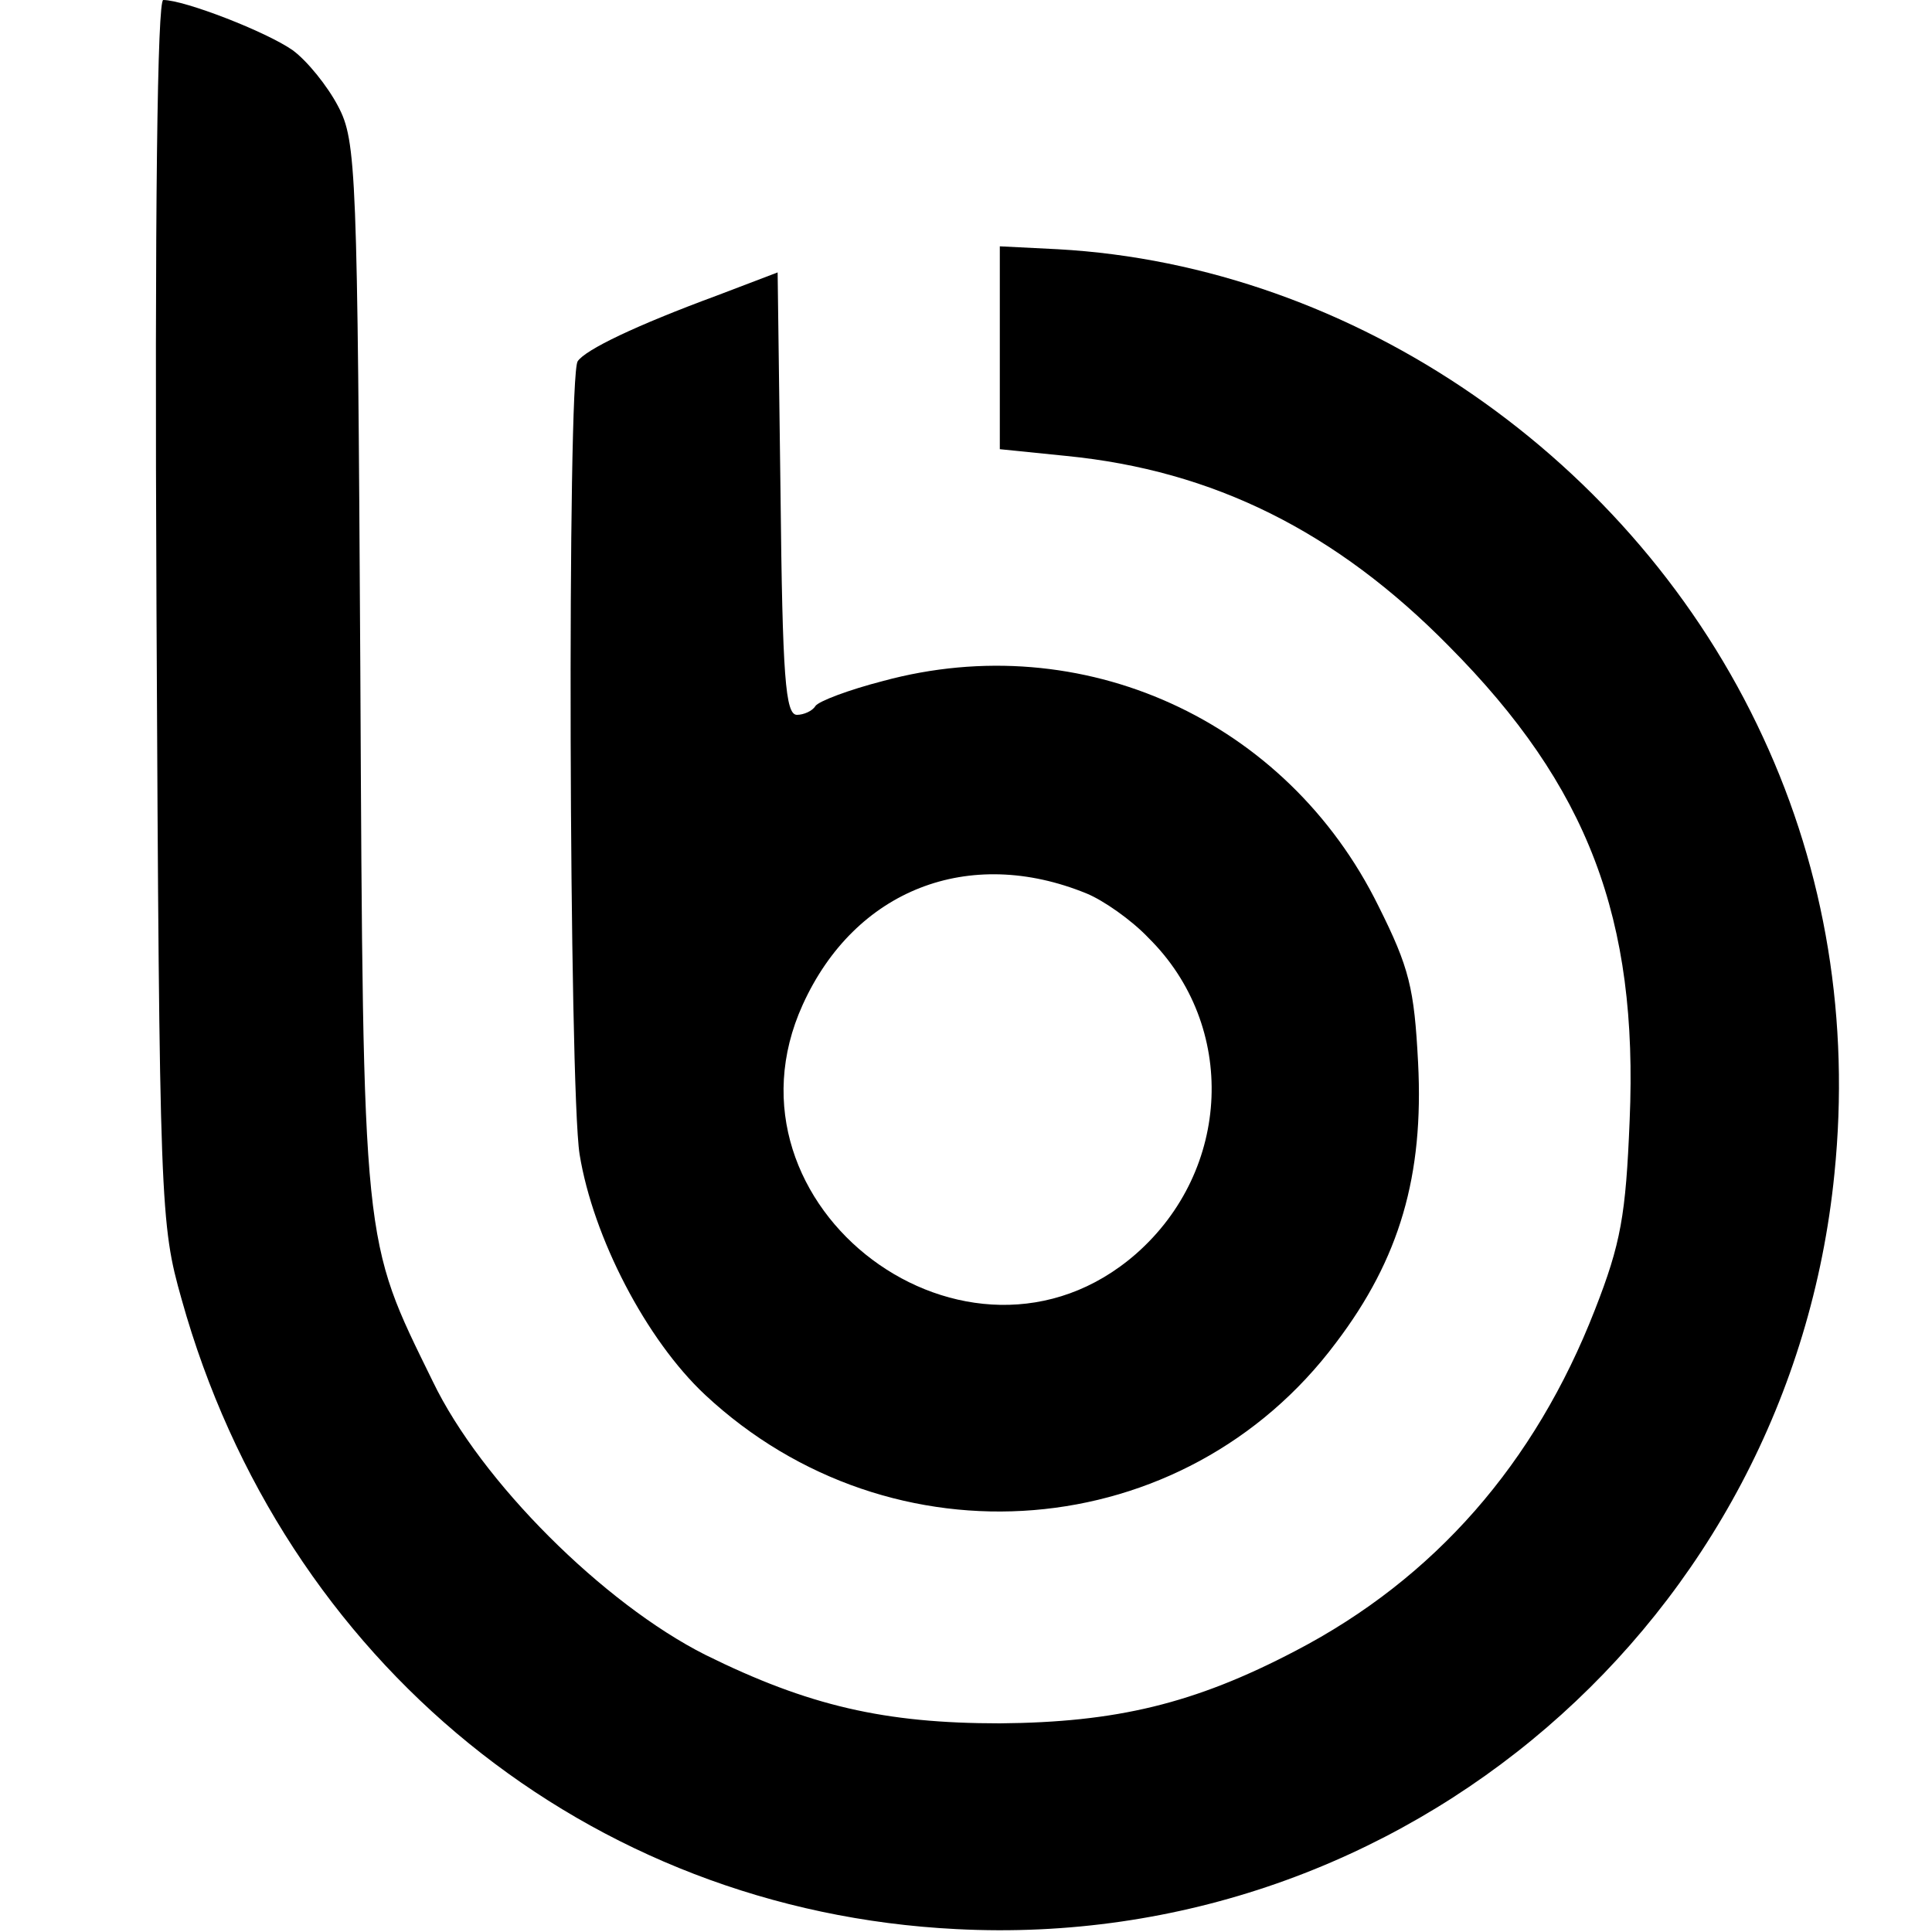
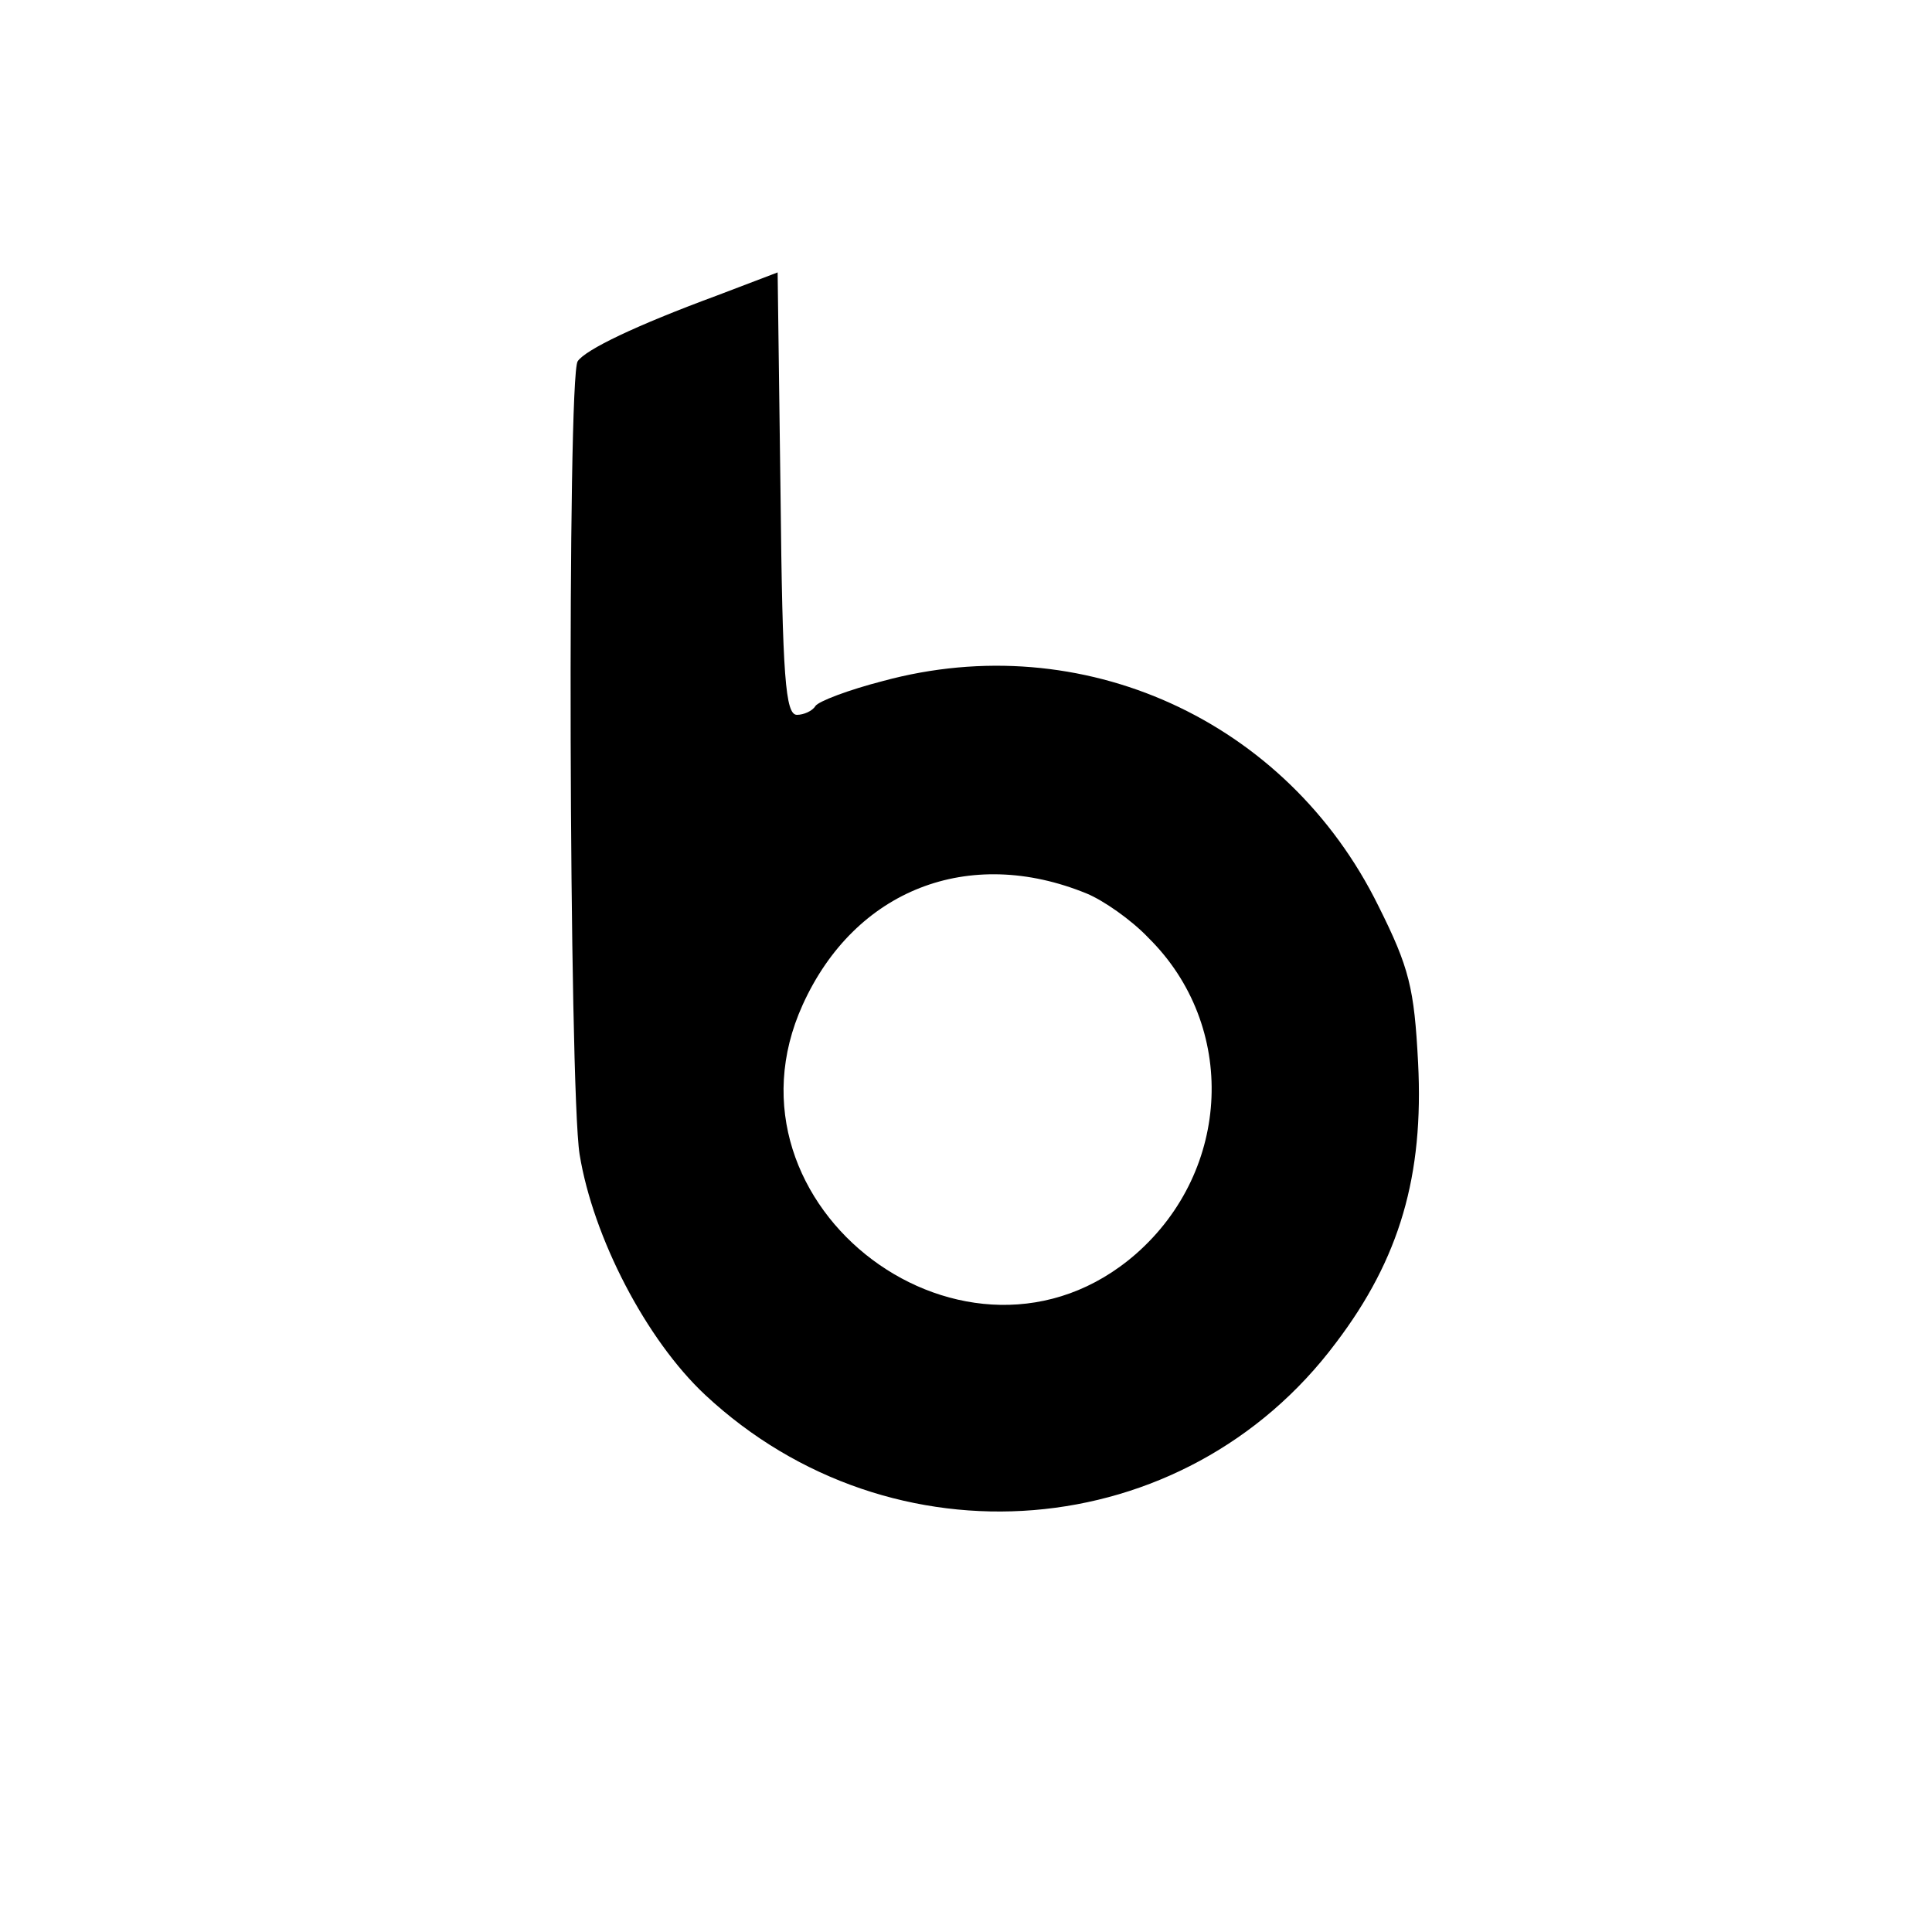
<svg xmlns="http://www.w3.org/2000/svg" version="1.0" width="200pt" height="200pt" viewBox="0 0 200 200" preserveAspectRatio="xMidYMid meet">
  <g transform="translate(0,200) scale(0.1,-0.1)" fill="#000000" stroke="none">
-     <path d="M162 1368 c3 -620 4 -635 26 -713 105 -376 421 -633 802 -652 464 -24 863 320 909 782 16 158 -9 312 -74 452 -133 288 -423 488 -730 505 l-60 3 0 -105 0 -105 69 -7 c152 -15 279 -78 396 -197 144 -145 196 -282 187 -491 -4 -98 -9 -127 -36 -196 -62 -159 -166 -278 -310 -353 -105 -55 -186 -74 -306 -75 -119 0 -198 18 -305 71 -105 53 -232 179 -282 283 -73 149 -72 134 -75 738 -3 516 -4 546 -23 582 -11 21 -32 47 -47 58 -27 19 -112 52 -134 52 -6 0 -9 -212 -7 -632z" />
    <path d="M742 1694 c-84 -31 -136 -56 -144 -68 -11 -16 -9 -752 2 -821 14 -86 69 -192 130 -249 193 -180 496 -156 653 54 66 87 91 173 85 290 -4 77 -9 98 -41 162 -95 193 -307 289 -513 233 -35 -9 -67 -21 -70 -26 -3 -5 -12 -9 -19 -9 -12 0 -15 39 -17 229 l-3 229 -63 -24z m383 -619 c17 -7 46 -27 64 -46 92 -91 86 -240 -13 -327 -173 -151 -440 49 -345 258 54 119 172 165 294 115z" />
  </g>
</svg>